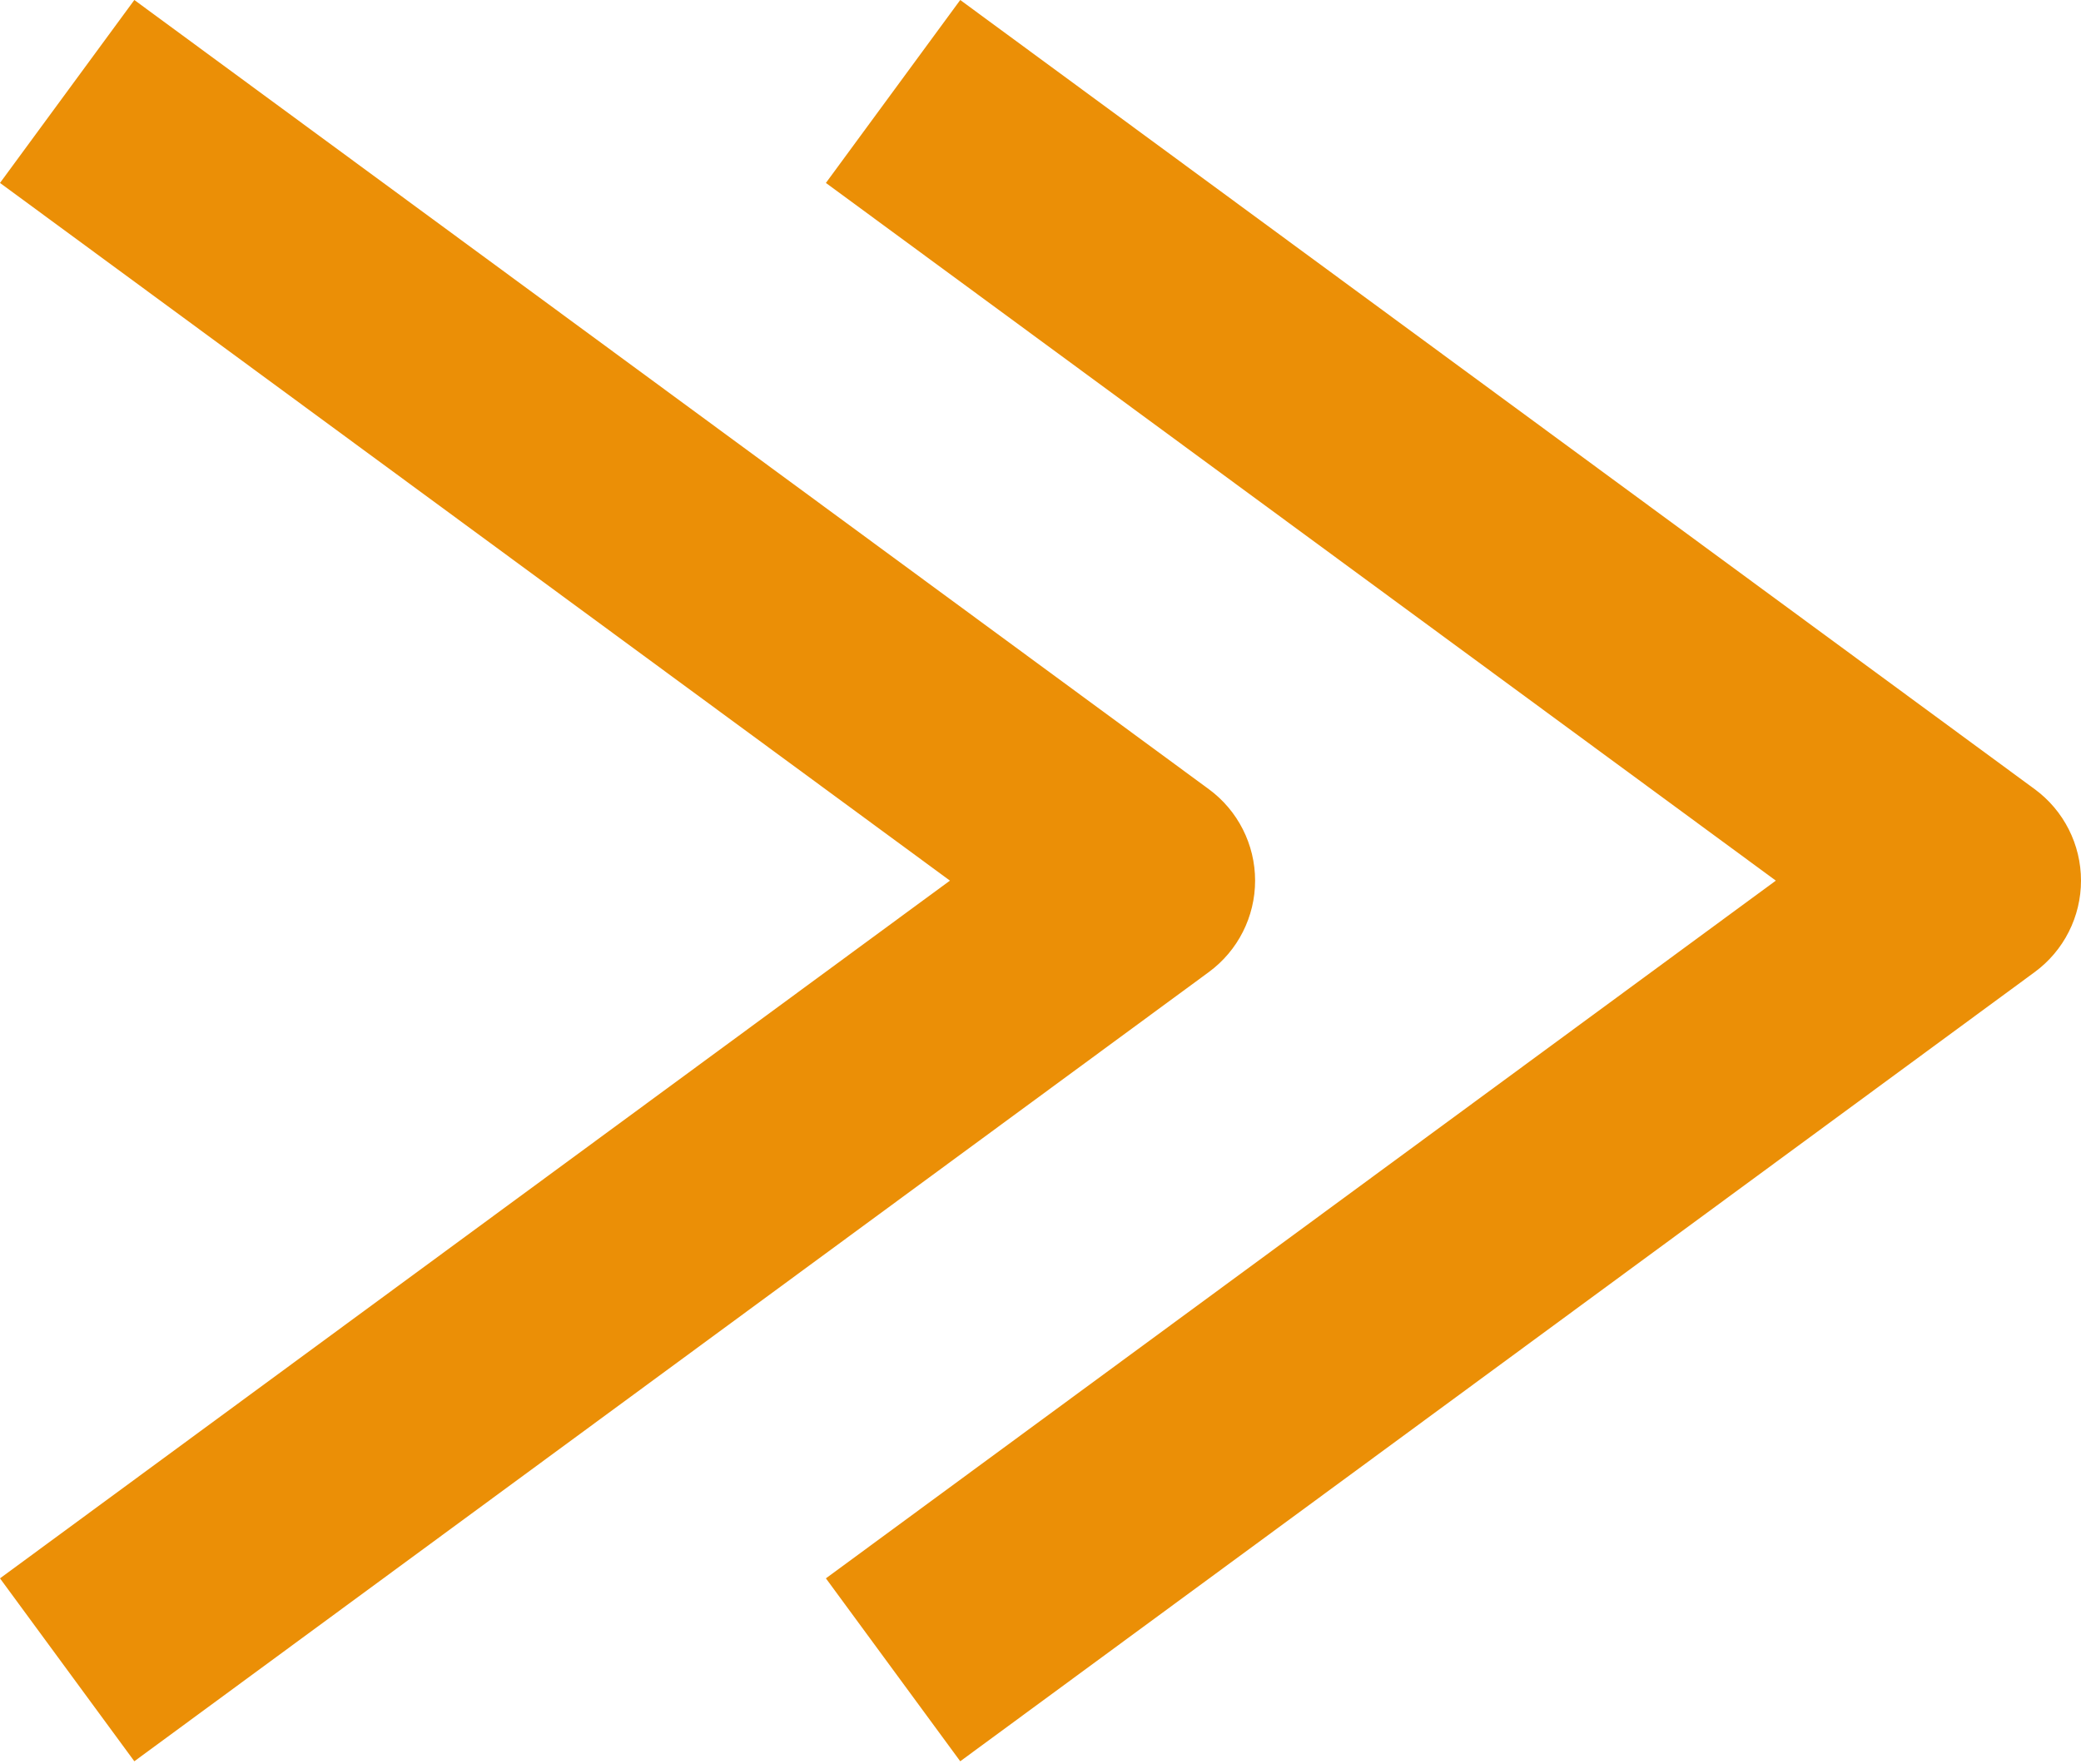
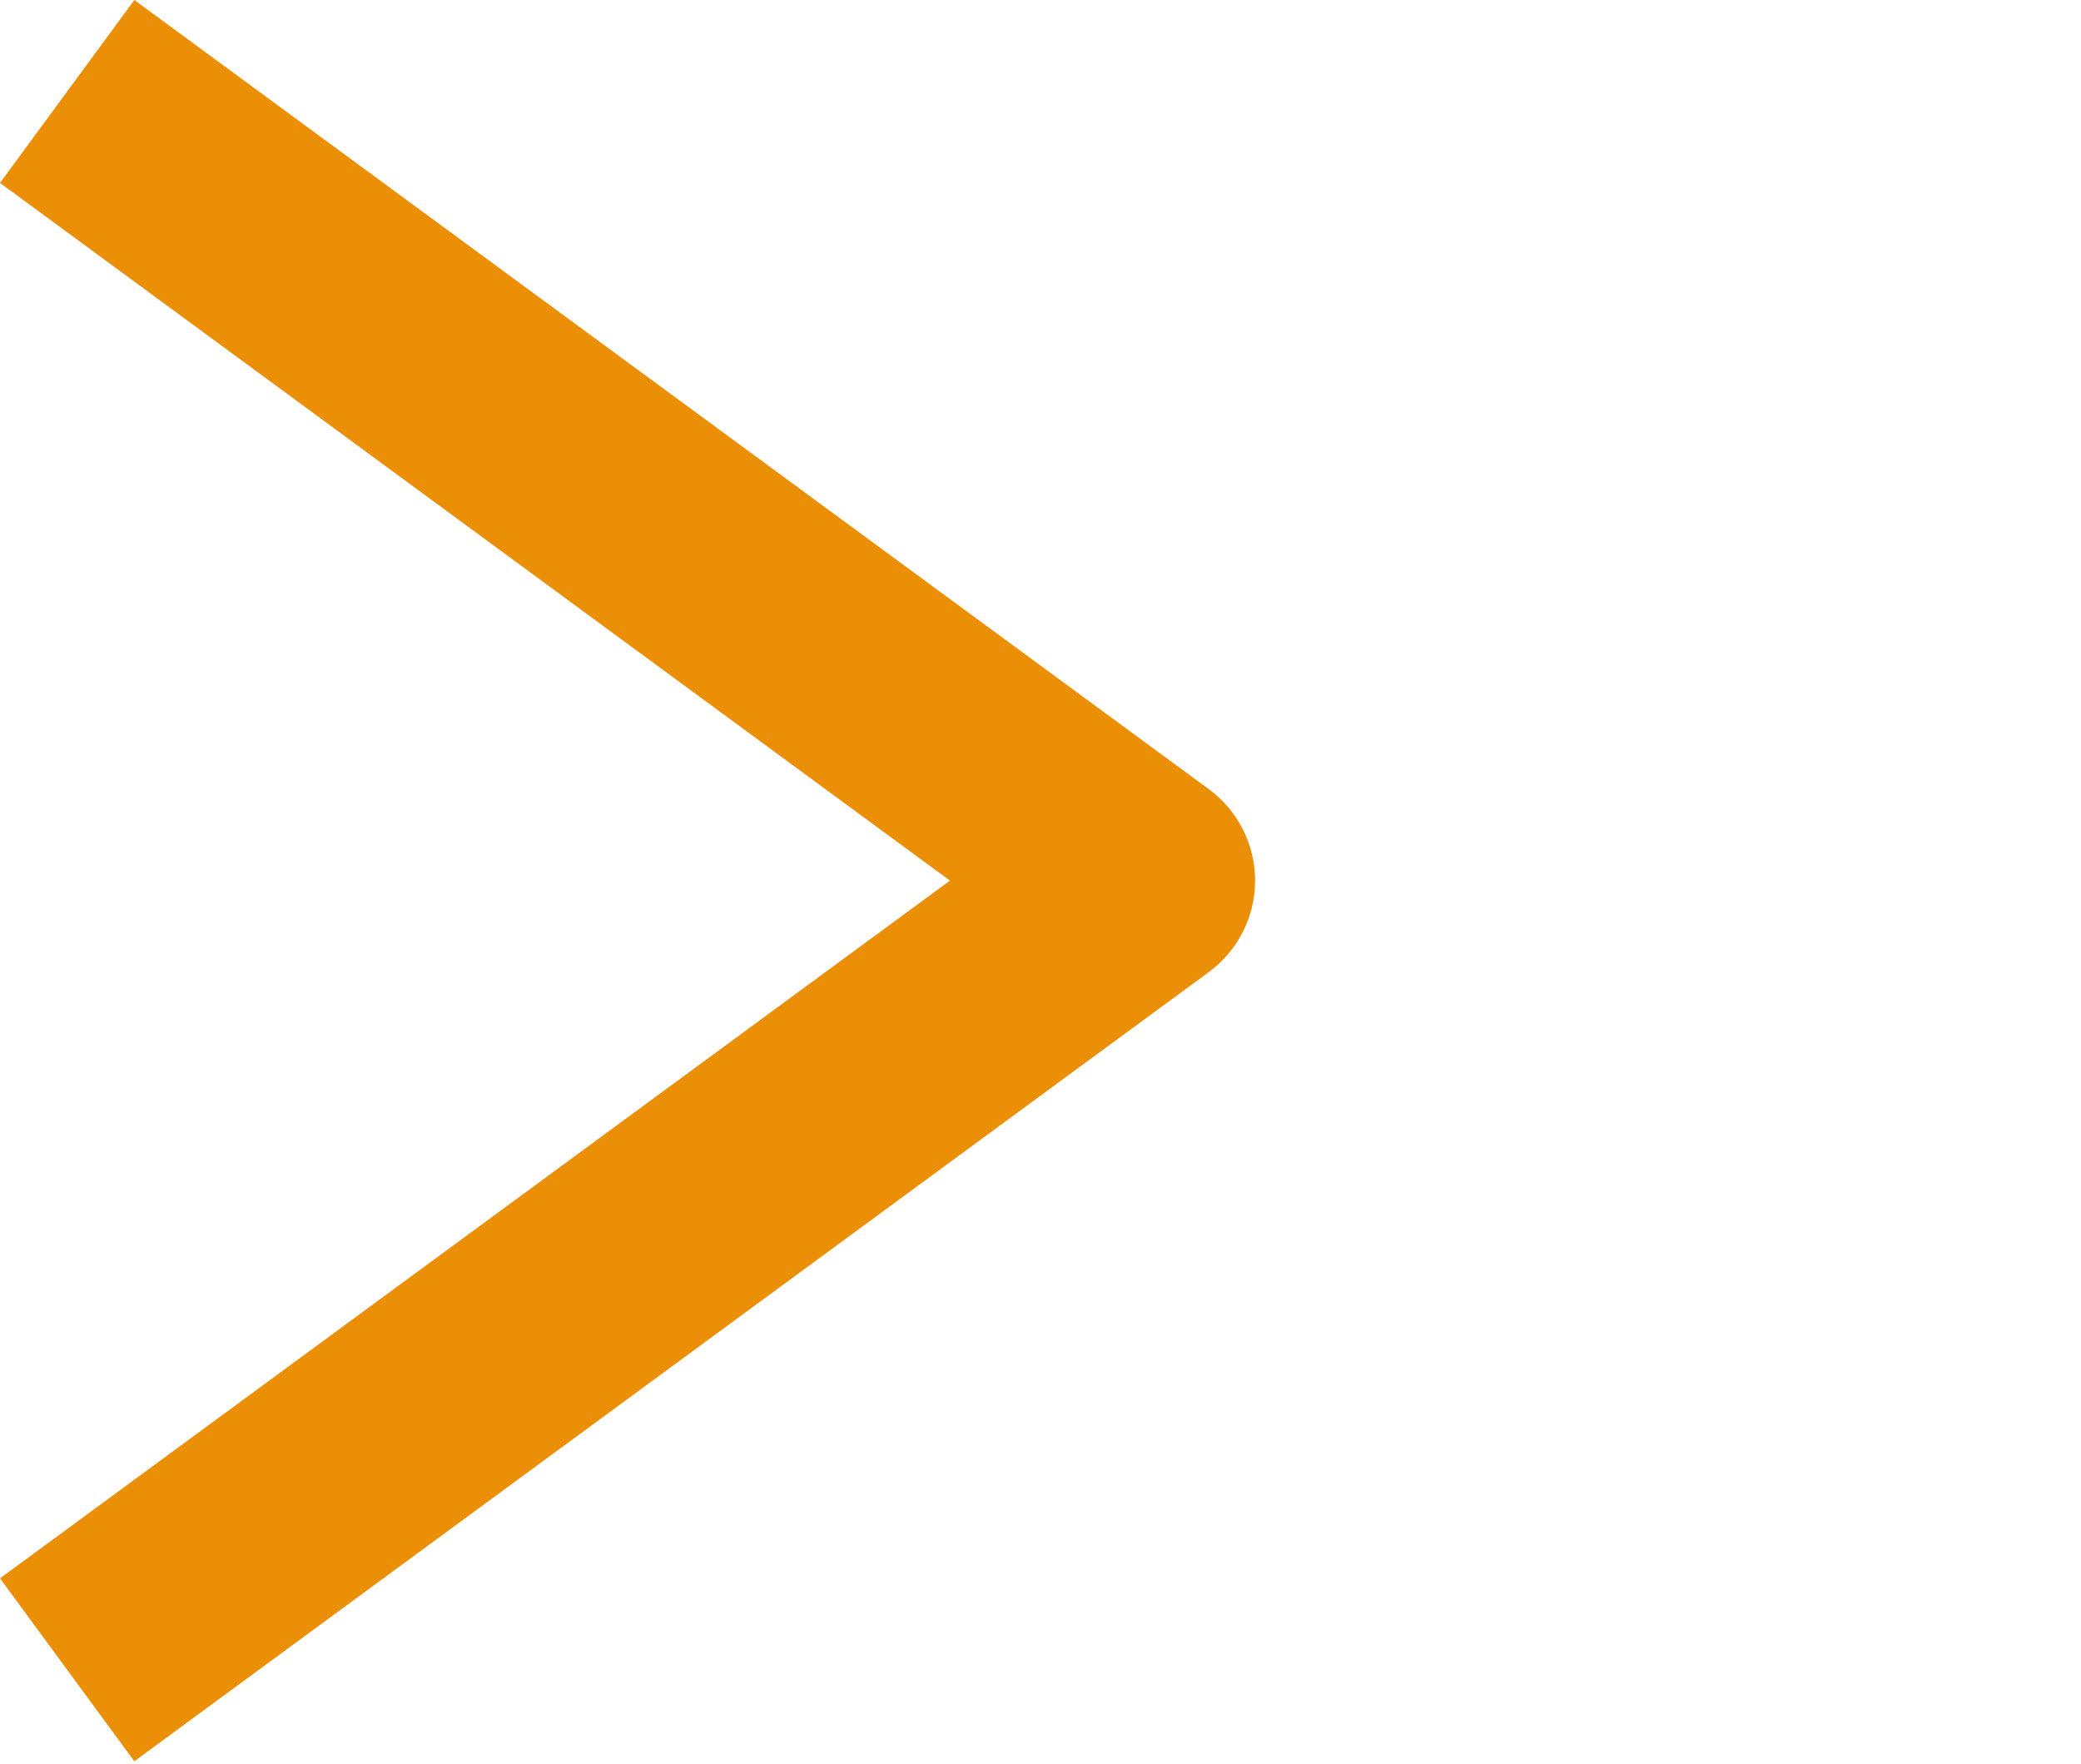
<svg xmlns="http://www.w3.org/2000/svg" width="512" height="434" viewBox="0 0 512 434" fill="none">
  <path d="M33.051 433.301L0 388.298L233.718 216.648L0 45.004L33.051 0L297.408 194.145C304.57 199.406 308.801 207.761 308.801 216.648C308.801 225.533 304.57 233.89 297.408 239.149L33.051 433.301Z" fill="#EB8F06" />
-   <path d="M236.253 433.301L203.201 388.298L436.917 216.648L203.201 45.004L236.252 0L500.607 194.145C507.77 199.405 512 207.76 512 216.647C512 225.531 507.77 233.89 500.607 239.148L236.253 433.301Z" fill="#EB8F06" />
</svg>